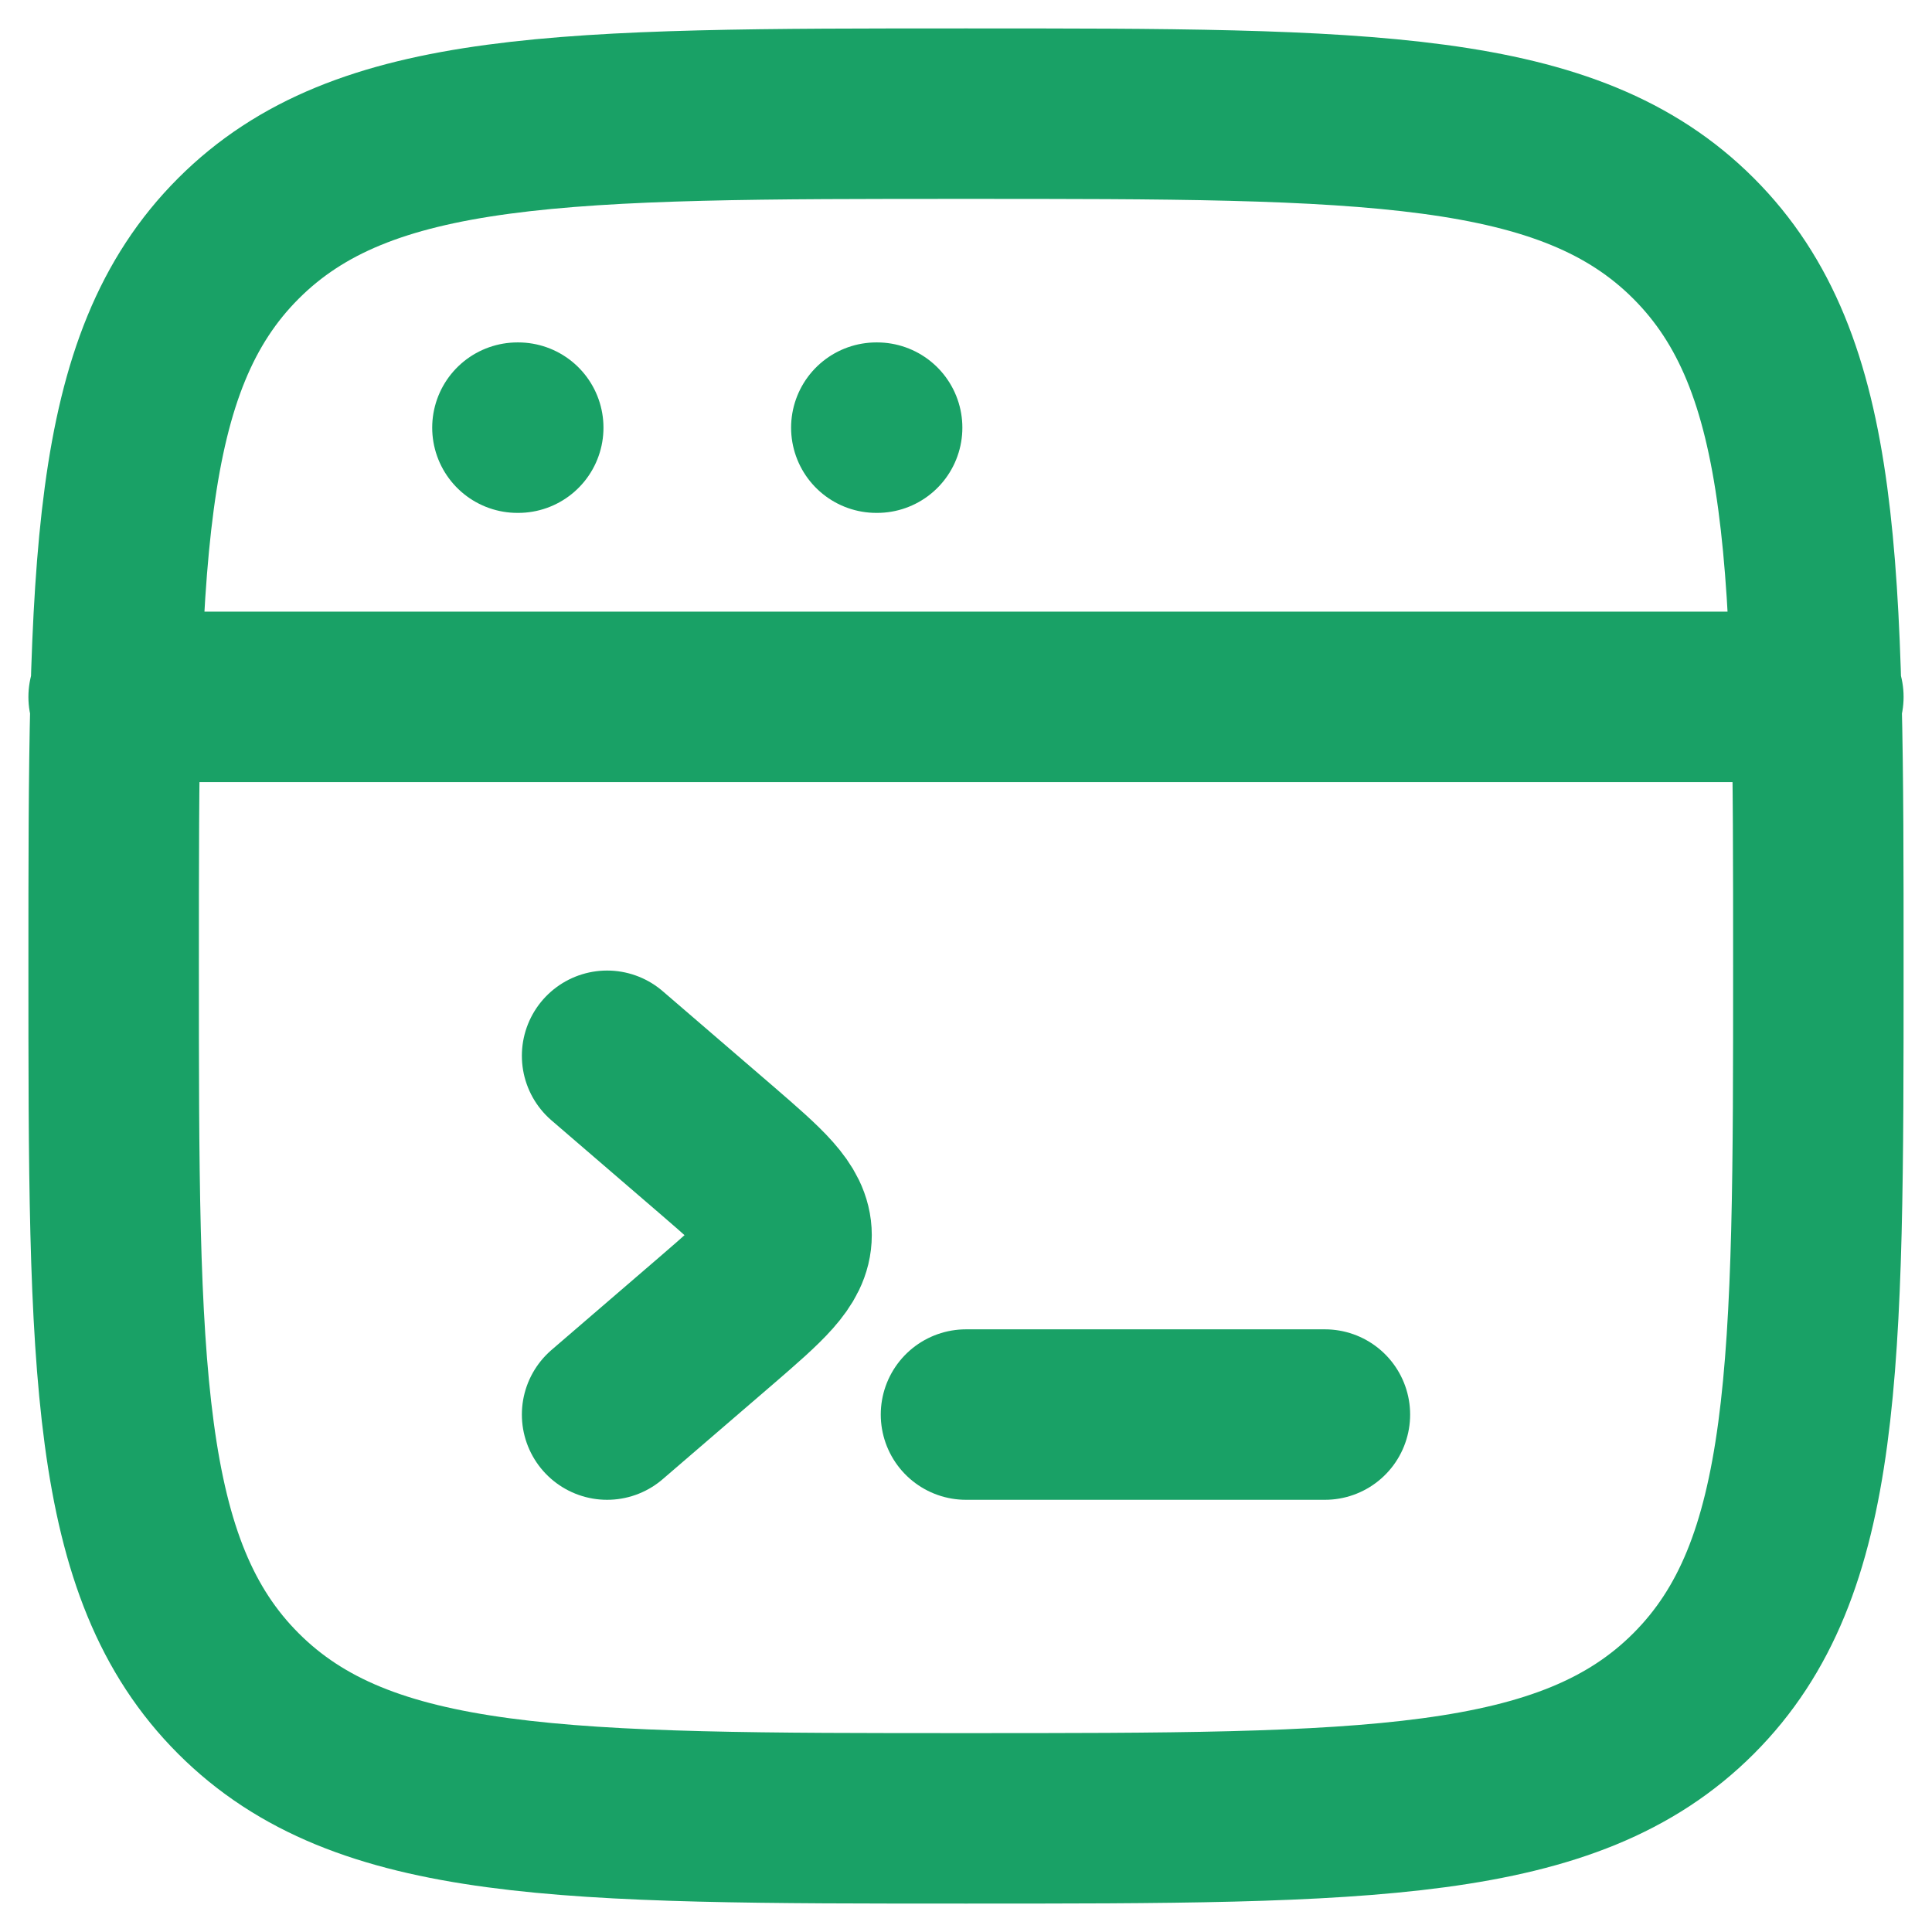
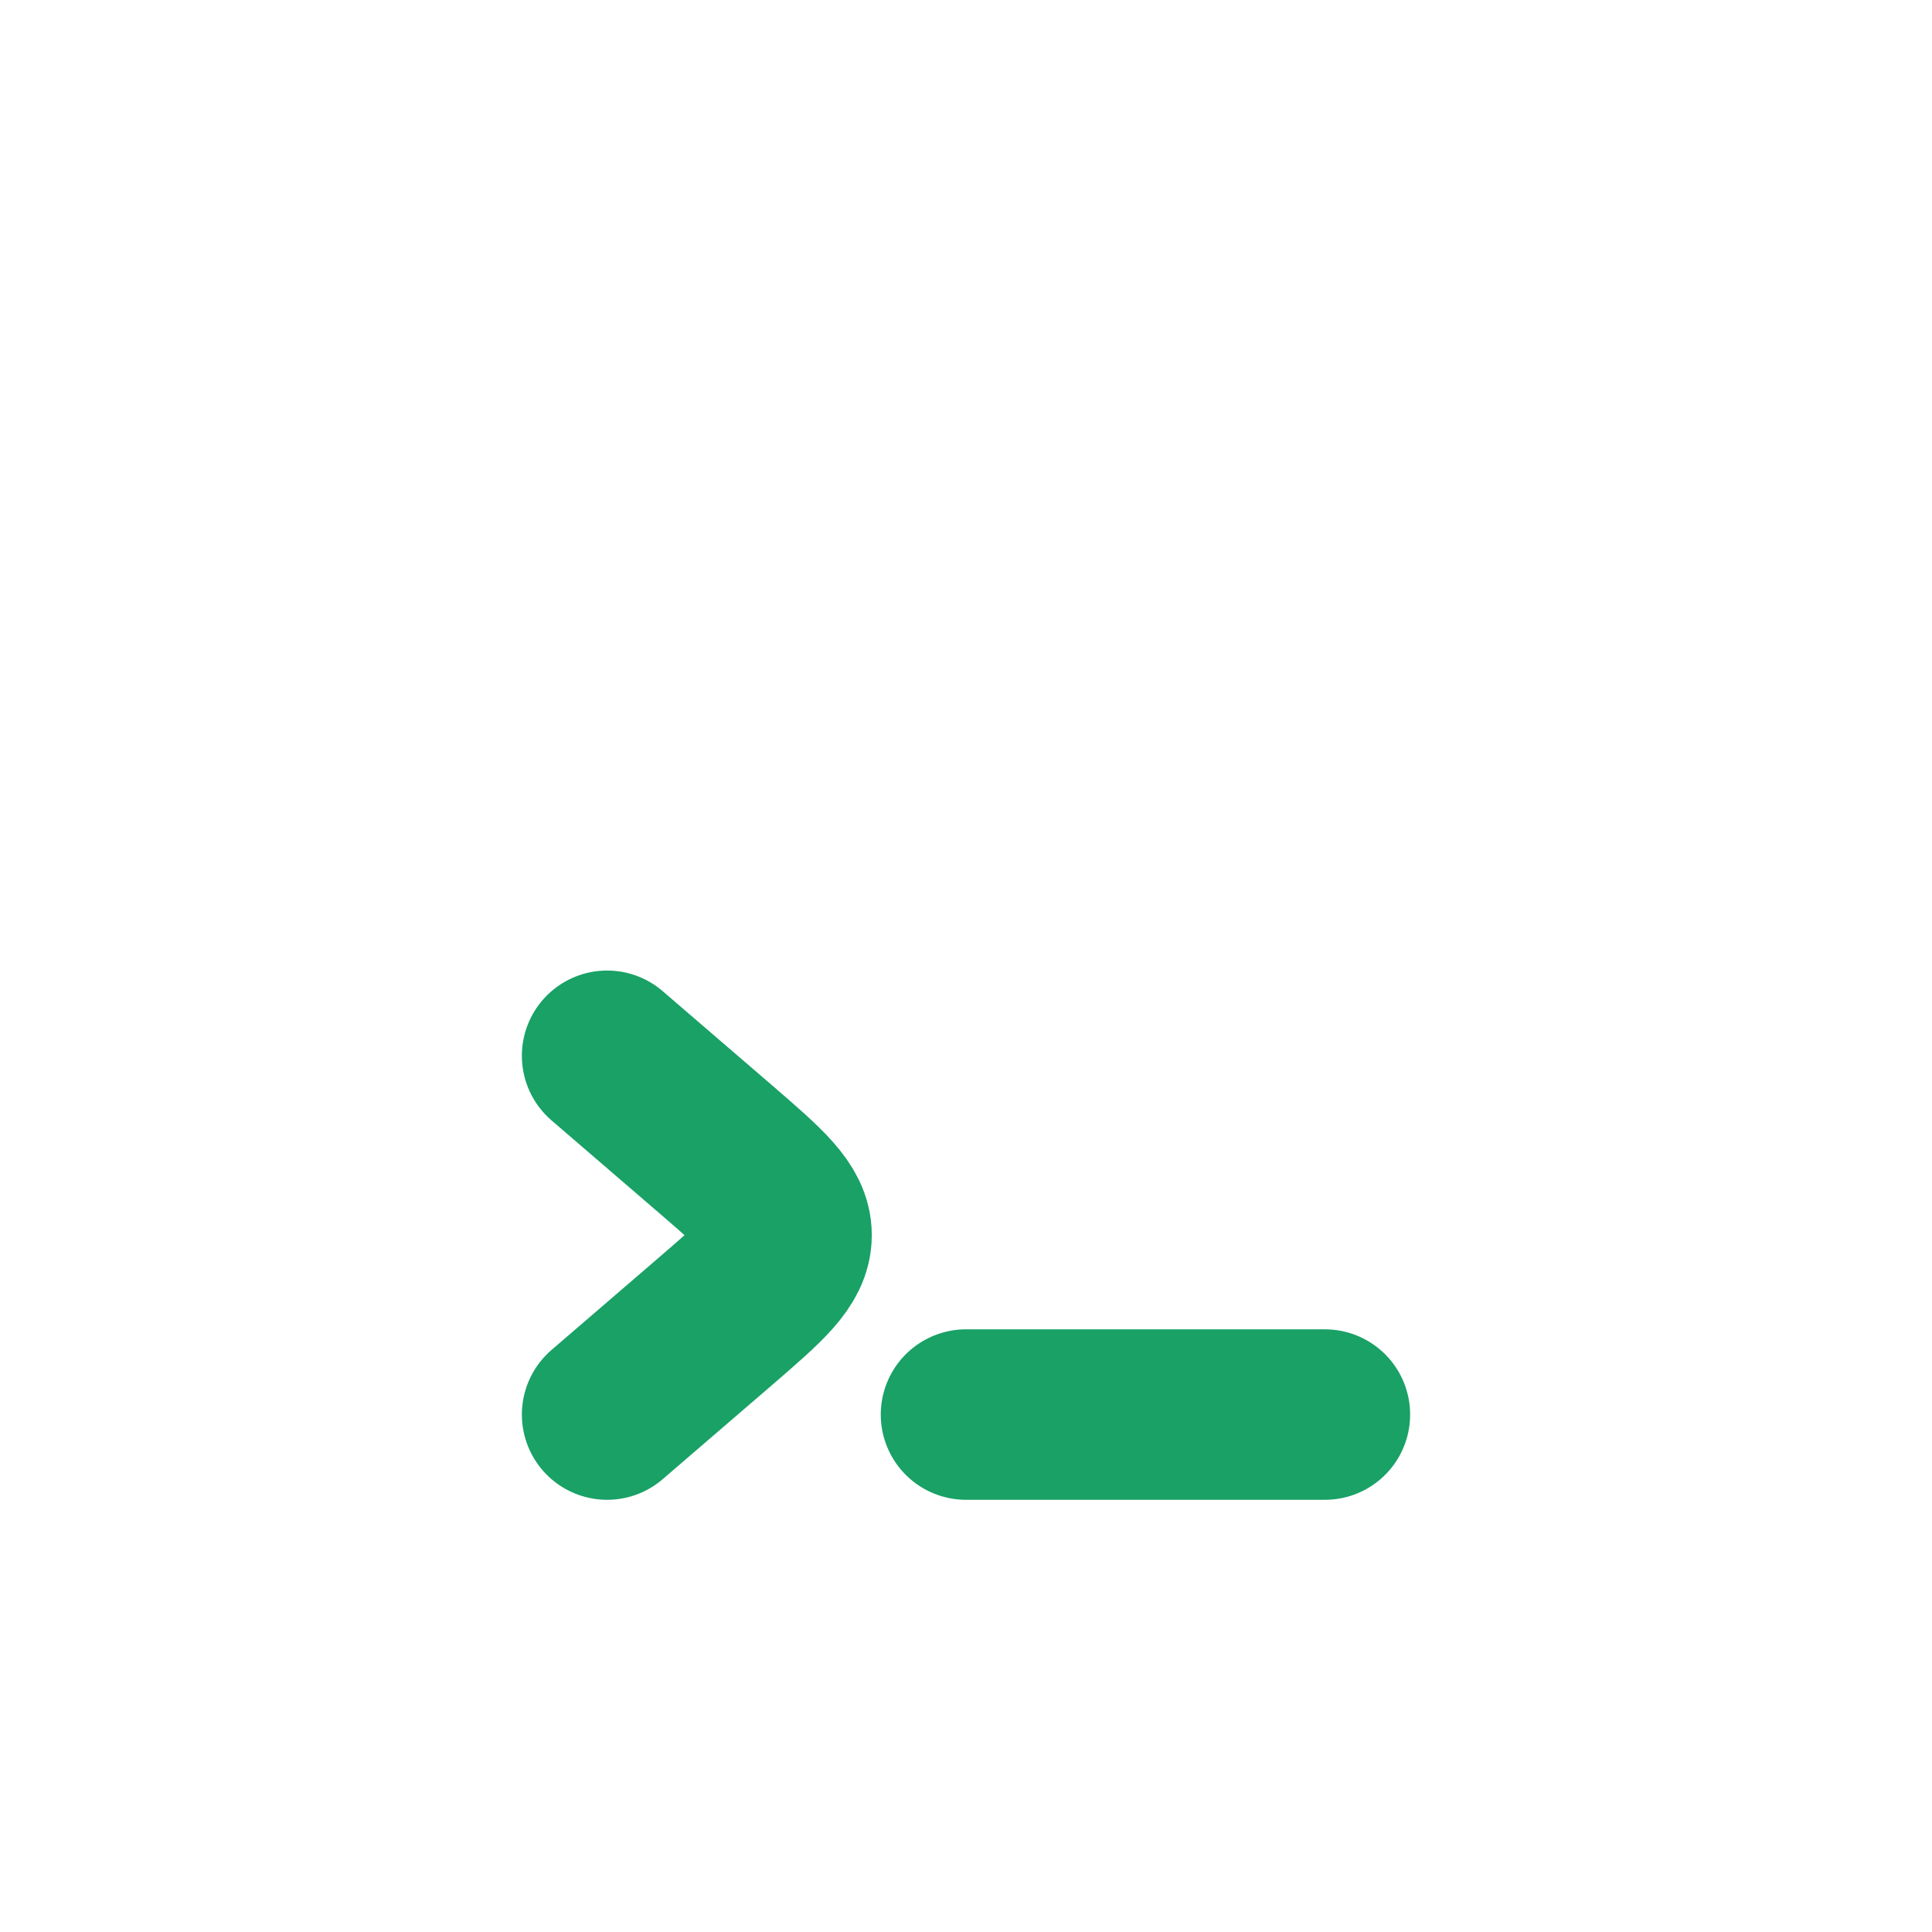
<svg xmlns="http://www.w3.org/2000/svg" width="17" height="17" viewBox="0 0 17 17" fill="none">
-   <path d="M1 6.132H16M4.553 3.763H4.56M7.711 3.763H7.718M1 8.5C1 4.965 1 3.196 2.098 2.098C3.196 1 4.964 1 8.5 1C12.035 1 13.804 1 14.902 2.098C16 3.196 16 4.964 16 8.5C16 12.035 16 13.804 14.902 14.902C13.804 16 12.036 16 8.5 16C4.965 16 3.196 16 2.098 14.902C1 13.804 1 12.036 1 8.5Z" stroke="#19A166" stroke-width="1.5" stroke-linecap="round" stroke-linejoin="round" />
  <path d="M5.342 9.29L6.311 10.124C6.717 10.475 6.921 10.651 6.921 10.868C6.921 11.086 6.717 11.262 6.311 11.613L5.342 12.447M8.5 12.447H11.658" stroke="#19A166" stroke-width="1.5" stroke-linecap="round" stroke-linejoin="round" />
</svg>